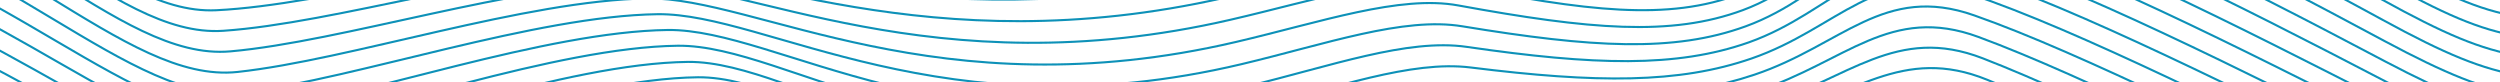
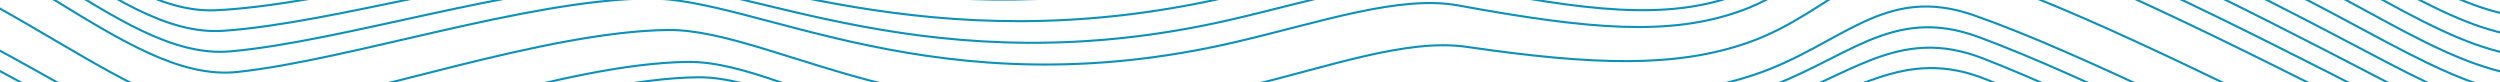
<svg xmlns="http://www.w3.org/2000/svg" id="Capa_1" data-name="Capa 1" viewBox="0 0 595.28 19.58">
  <defs>
    <clipPath id="clip-path">
      <rect x="-54" y="77.02" width="595.28" height="841.89" style="fill:none" />
    </clipPath>
    <clipPath id="clip-path-2">
      <rect x="-54" y="77.02" width="595.28" height="19.58" style="fill:none" />
    </clipPath>
    <clipPath id="clip-path-3">
      <rect width="595.28" height="19.58" style="fill:none" />
    </clipPath>
  </defs>
  <title>wave-cabina-express</title>
  <g style="clip-path:url(#clip-path)">
    <g style="clip-path:url(#clip-path-2)">
      <path d="M-240,29.46c46.69-8,75.51-39.21,128.77-29.87S-39.2,48-12.73,50.07c25.71,2,62.45-6.55,91.27-7.2,24.3-.46,79.92,10.89,149.74-3.32C250.5,35,270.59,31.75,284.43,34c36.15,6,53.69,18.31,70.21,10.83,18.6-8.42,20-35.41,48.05-30.69,30.86,5.2,73.08,26.9,109.25,47.79,31,17.91,33.4,15.21,72.24,15" style="fill:none;stroke:#0d91b8;stroke-miterlimit:10;stroke-width:0.5px" />
-       <path d="M-240,34.57C-193.34,26-164.14-4.75-110.85,4.84S-37.58,53.49-11,55c25.82,1.43,63.12-7.72,92-8.35,24.48-.44,78.69,12.67,148.67-1.8,22-4.55,41.92-8,55.8-5.87,35.66,5.36,53.34,17.1,69.93,9.75,18.77-8.32,20.87-34.37,48.38-29.41,30.49,5.49,72.46,27.06,108.58,47.63C543,84.4,546.09,82,584.19,81.73" style="fill:none;stroke:#0d91b8;stroke-miterlimit:10;stroke-width:0.5px" />
      <path d="M-240,39.69C-193.37,30.54-163.79.25-110.47,10.1S-36,58.95-9.33,59.87c25.94.9,63.8-8.89,92.68-9.49C108,50,160.81,64.83,230.95,50.1c21.79-4.58,41.53-8.1,55.44-6.22,35.17,4.76,53,15.9,69.66,8.67,18.94-8.21,21.69-33.32,48.71-28.14,30.12,5.78,71.84,27.22,107.9,47.46C543,88.93,546.82,86.75,584.19,86.46" style="fill:none;stroke:#0d91b8;stroke-miterlimit:10;stroke-width:0.5px" />
      <path d="M-240,44.81c46.61-9.71,76.58-39.55,129.93-29.45s75.74,49,102.45,49.41c26.05.36,64.47-10.06,93.38-10.63,24.86-.41,76.24,16.24,146.53,1.24,21.57-4.6,41.14-8.24,55.09-6.57C322.06,53,340,63.49,356.75,56.39c19.11-8.11,22.52-32.28,49-26.86C435.54,35.6,477,56.91,513,76.82c30.08,16.63,34.55,14.71,71.18,14.36" style="fill:none;stroke:#0d91b8;stroke-miterlimit:10;stroke-width:0.5px" />
      <path d="M-240,49.92c46.59-10.26,76.94-39.67,130.32-29.31s77,49.63,103.77,49.05c26.16-.57,65.15-11.22,94.08-11.78,25-.39,75,18,145.47,2.76C255,56,274.36,52.26,288.35,53.72c34.2,3.57,52.29,13.48,69.1,6.51,19.29-8,23.35-31.23,49.36-25.59C436.2,41,477.41,62.2,513.37,81.77,543.14,98,548.29,96.31,584.19,95.9" style="fill:none;stroke:#0d91b8;stroke-miterlimit:10;stroke-width:0.5px" />
    </g>
  </g>
  <g style="clip-path:url(#clip-path-3)">
    <path d="M-186-47.57c46.69-8,75.51-39.21,128.77-29.87S14.8-29,41.27-27c25.71,2,62.45-6.55,91.27-7.2,24.3-.46,79.92,10.89,149.74-3.32C304.5-42,324.59-45.27,338.43-43c36.15,6,53.69,18.31,70.21,10.83,18.6-8.42,20-35.41,48.05-30.69,30.86,5.2,73.08,26.9,109.25,47.79C597,2.86,599.35.16,638.19,0" style="fill:none;stroke:#0d91b8;stroke-miterlimit:10;stroke-width:0.5px" />
    <path d="M-186-42.45c46.67-8.6,75.87-39.32,129.16-29.73S16.42-23.53,43-22.05c25.82,1.43,63.12-7.72,92-8.35,24.48-.44,78.69,12.67,148.67-1.8,22-4.55,41.92-8,55.8-5.87,35.66,5.36,53.34,17.1,69.93,9.75,18.77-8.32,20.87-34.37,48.38-29.41,30.49,5.49,72.46,27.06,108.58,47.63,30.7,17.48,33.78,15,71.89,14.81" style="fill:none;stroke:#0d91b8;stroke-miterlimit:10;stroke-width:0.5px" />
    <path d="M-186-37.33c46.64-9.15,76.22-39.44,129.54-29.59S18-18.08,44.67-17.16c25.94.9,63.8-8.89,92.68-9.49,24.67-.43,77.47,14.45,147.6-.28,21.79-4.58,41.53-8.1,55.44-6.22,35.17,4.76,53,15.9,69.66,8.67C429-32.69,431.74-57.8,458.75-52.61c30.12,5.78,71.84,27.22,107.9,47.46C597,11.9,600.82,9.73,638.19,9.43" style="fill:none;stroke:#0d91b8;stroke-miterlimit:10;stroke-width:0.5px" />
    <path d="M-186-32.22c46.61-9.71,76.58-39.55,129.93-29.45s75.74,49,102.45,49.41c26.05.36,64.47-10.06,93.38-10.63C164.61-23.3,216-6.65,286.29-21.65c21.57-4.6,41.14-8.24,55.09-6.57,34.68,4.16,52.64,14.69,69.38,7.59,19.11-8.11,22.52-32.28,49-26.86C489.54-41.42,531-20.11,567-.2c30.08,16.63,34.55,14.71,71.18,14.36" style="fill:none;stroke:#0d91b8;stroke-miterlimit:10;stroke-width:0.5px" />
    <path d="M-186-27.1c46.59-10.26,76.94-39.67,130.32-29.31S21.28-6.78,48.07-7.36c26.16-.57,65.15-11.22,94.08-11.78,25-.39,75,18,145.47,2.76C309-21,328.36-24.76,342.35-23.3c34.2,3.57,52.29,13.48,69.1,6.51,19.29-8,23.35-31.23,49.36-25.59C490.2-36,531.41-14.83,567.37,4.75,597.14,21,602.29,19.29,638.19,18.88" style="fill:none;stroke:#0d91b8;stroke-miterlimit:10;stroke-width:0.5px" />
    <path d="M-186-22C-139.45-32.8-108.72-61.77-55.3-51.15S22.9-1.72,49.78-2.46c26.28-.73,65.83-12.39,94.78-12.92,25.23-.38,73.8,19.82,144.4,4.28,21.13-4.65,40.34-8.52,54.37-7.28,33.7,3,51.95,12.27,68.82,5.43,19.46-7.9,24.18-30.18,49.69-24.31,29,6.67,70,27.72,105.88,47C597.18,25.49,603,24.07,638.19,23.6" style="fill:none;stroke:#0d91b8;stroke-miterlimit:10;stroke-width:0.5px" />
    <path d="M-186-16.87c46.54-11.37,77.65-39.9,131.09-29S24.52,3.73,51.48,2.44C77.88,1.17,118-11.12,147-11.63,172.38-12,219.54,10,290.3-5.83c20.91-4.67,40.28-10.86,54-7.63,32.41,7.61,51.6,11.07,68.54,4.34,19.63-7.79,25-29.13,50-23,28.66,7,69.35,27.89,105.2,46.8C597.22,30,603.77,28.86,638.19,28.33" style="fill:none;stroke:#0d91b8;stroke-miterlimit:10;stroke-width:0.5px" />
    <path d="M-186-11.75c46.51-11.93,78-40,131.48-28.89S26.14,9.18,53.18,7.33C79.69,5.53,120.36-7.39,149.37-7.88,175-8.22,220.72,15.53,291.63-.55c20.69-4.69,39.85-11,53.66-8,32,7,51.25,9.86,68.26,3.26C433.36-13,439.39-33.35,463.9-27,492.2-19.76,532.63,1,568.43,19.6c28.83,15,36.07,14,69.76,13.45" style="fill:none;stroke:#0d91b8;stroke-miterlimit:10;stroke-width:0.5px" />
    <path d="M-186-6.63c46.49-12.48,78.36-40.13,131.87-28.75s81.9,50,109,47.61c26.63-2.35,67.86-15.9,96.89-16.36,25.8-.33,70.13,25.21,141.2,8.84C313.44,0,332.39-6.41,346.27-3.62c31.61,6.36,50.9,8.66,68,2.18,20-7.58,26.66-27,50.68-20.49C492.86-14.34,533,6.32,568.79,24.55c28.52,14.54,36.45,13.87,69.4,13.23" style="fill:none;stroke:#0d91b8;stroke-miterlimit:10;stroke-width:0.5px" />
    <path d="M-186-1.52c46.46-13,78.72-40.25,132.26-28.61S29.38,20.08,56.58,17.13C83.32,14.24,125.11.07,154.17-.37c26-.31,68.91,27,140.13,10.36,20.25-4.73,39-11.25,52.95-8.69C378.46,7,397.81,8.76,415,2.41c20.15-7.47,27.49-26,51-19.22,27.56,7.9,67.47,28.42,103.17,46.3,28.2,14.12,36.84,13.71,69,13" style="fill:none;stroke:#0d91b8;stroke-miterlimit:10;stroke-width:0.5px" />
-     <path d="M-186,3.6C-139.58-10-106.94-36.76-53.37-24.87S31,25.52,58.28,22C85.14,18.59,127.49,3.8,156.58,3.38c26.17-.29,67.69,28.82,139.07,11.89,20-4.75,38.55-11.35,52.59-9,30.81,5.07,50.21,6.25,67.42,0C436-1.11,444-18.64,467-11.69c27.19,8.21,66.84,28.6,102.5,46.14C597.38,48.16,606.71,48,638.19,47.22" style="fill:none;stroke:#0d91b8;stroke-miterlimit:10;stroke-width:0.5px" />
    <path d="M-186,8.72C-139.6-5.43-106.58-31.76-53-19.61S32.62,31,60,26.93c27-4,69.88-19.4,99-19.79,26.36-.28,66.48,30.63,138,13.41,19.81-4.77,38.11-11.44,52.23-9.39,30.41,4.41,49.86,5,67.15-1.06C436.86,2.84,445.5-13.74,468-6.58c26.82,8.53,66.21,28.78,101.82,46,27.57,13.3,37.6,13.37,68.34,12.55" style="fill:none;stroke:#0d91b8;stroke-miterlimit:10;stroke-width:0.5px" />
-     <path d="M-186,13.83c46.38-14.7,79.79-40.59,133.42-28.18S34.24,36.42,61.69,31.83c27.08-4.53,70.56-20.57,99.7-20.94,26.55-.26,65.26,32.44,136.93,14.92C317.91,21,336,14.3,350.19,16.07c30,3.74,49.51,3.85,66.87-2.14,20.68-7.13,30-22.76,52-15.39,26.45,8.85,65.57,29,101.15,45.81,27.25,12.9,38,13.2,68,12.32" style="fill:none;stroke:#0d91b8;stroke-miterlimit:10;stroke-width:0.5px" />
    <path d="M-186,19c46.36-15.26,80.14-40.71,133.8-28s88.06,51,115.59,45.82c27.2-5.08,71.24-21.73,100.4-22.08,26.74-.24,64,34.26,135.87,16.45C319,26.28,336.89,19.51,351.17,21c29.61,3.07,49.17,2.65,66.59-3.22,20.85-7,30.79-21.69,52.32-14.12C496.17,12.82,535,32.81,570.56,49.3c26.93,12.49,38.36,13,67.63,12.1" style="fill:none;stroke:#0d91b8;stroke-miterlimit:10;stroke-width:0.5px" />
    <path d="M-186,24.07c46.33-15.81,80.5-40.82,134.19-27.9S37.47,47.31,65.09,41.62C92.4,36,137,18.72,166.19,18.4c26.92-.23,62.83,36.08,134.8,18,19.16-4.82,36.8-11.62,51.17-10.45,29.21,2.38,48.82,1.44,66.31-4.3,21-6.91,31.61-20.61,52.65-12.84,25.71,9.49,64.3,29.35,99.8,45.48,26.6,12.09,38.74,12.87,67.27,11.87" style="fill:none;stroke:#0d91b8;stroke-miterlimit:10;stroke-width:0.5px" />
    <path d="M-186,29.18C-139.7,12.82-105.16-11.76-51.43,1.42S39.09,52.75,66.79,46.52c27.42-6.17,72.59-24.07,101.8-24.37,27.11-.21,61.62,37.9,133.73,19.49,18.94-4.84,36.39-9.66,50.81-10.8,28.77-2.27,48.47.24,66-5.38,21.2-6.79,32.43-19.54,53-11.57,25.33,9.83,63.67,29.54,99.12,45.31,26.28,11.69,39.13,12.7,66.92,11.65" style="fill:none;stroke:#0d91b8;stroke-miterlimit:10;stroke-width:0.5px" />
    <path d="M-186,34.3C-139.73,17.38-104.8-6.75-51,6.68S40.71,58.2,68.49,51.42C96,44.7,141.76,26.18,171,25.9c27.3-.2,60.4,39.73,132.66,21,18.72-4.85,36-9.75,50.45-11.16,28.29-2.75,48.13-1,65.75-6.46,21.37-6.68,33.25-18.46,53.31-10.29,25,10.16,63,29.74,98.45,45.15,26,11.29,39.51,12.53,66.56,11.42" style="fill:none;stroke:#0d91b8;stroke-miterlimit:10;stroke-width:0.5px" />
    <path d="M-186,39.42c46.26-17.48,81.57-41.17,135.35-27.48s93,51.71,120.85,44.38C97.84,49,144.13,29.91,173.4,29.66c27.49-.18,59.19,41.56,131.6,22.53,18.51-4.86,35.61-9.83,50.1-11.51,27.81-3.22,47.78-2.15,65.47-7.55,21.55-6.57,34.07-17.37,53.64-9,24.58,10.5,62.39,29.95,97.77,45,25.64,10.9,39.89,12.37,66.21,11.19" style="fill:none;stroke:#0d91b8;stroke-miterlimit:10;stroke-width:0.5px" />
    <path d="M-186,44.53c46.23-18,81.92-41.29,135.74-27.34s94.21,51.89,122.16,44c27.76-7.82,74.62-27.57,103.91-27.8,27.68-.16,58,43.39,130.53,24,18.29-4.88,35.22-9.9,49.74-11.86,27.34-3.68,47.43-3.35,65.2-8.63,21.72-6.45,34.88-16.29,54-7.74C499.43,40.06,537,59.38,572.33,74c25.31,10.5,40.27,12.2,65.85,11" style="fill:none;stroke:#0d91b8;stroke-miterlimit:10;stroke-width:0.5px" />
    <path d="M-186,49.65c46.21-18.59,82.28-41.4,136.13-27.2S45.55,74.53,73.6,66.11c27.86-8.36,75.29-28.74,104.61-28.95C206.07,37,235,82.4,307.67,62.73c18.07-4.89,34.84-10,49.38-12.21C383.93,46.38,404.14,46,422,40.81c21.9-6.33,35.7-15.2,54.29-6.47C500.08,45.53,537.38,64.7,572.69,79c25,10.11,40.65,12,65.5,10.74" style="fill:none;stroke:#0d91b8;stroke-miterlimit:10;stroke-width:0.5px" />
  </g>
</svg>